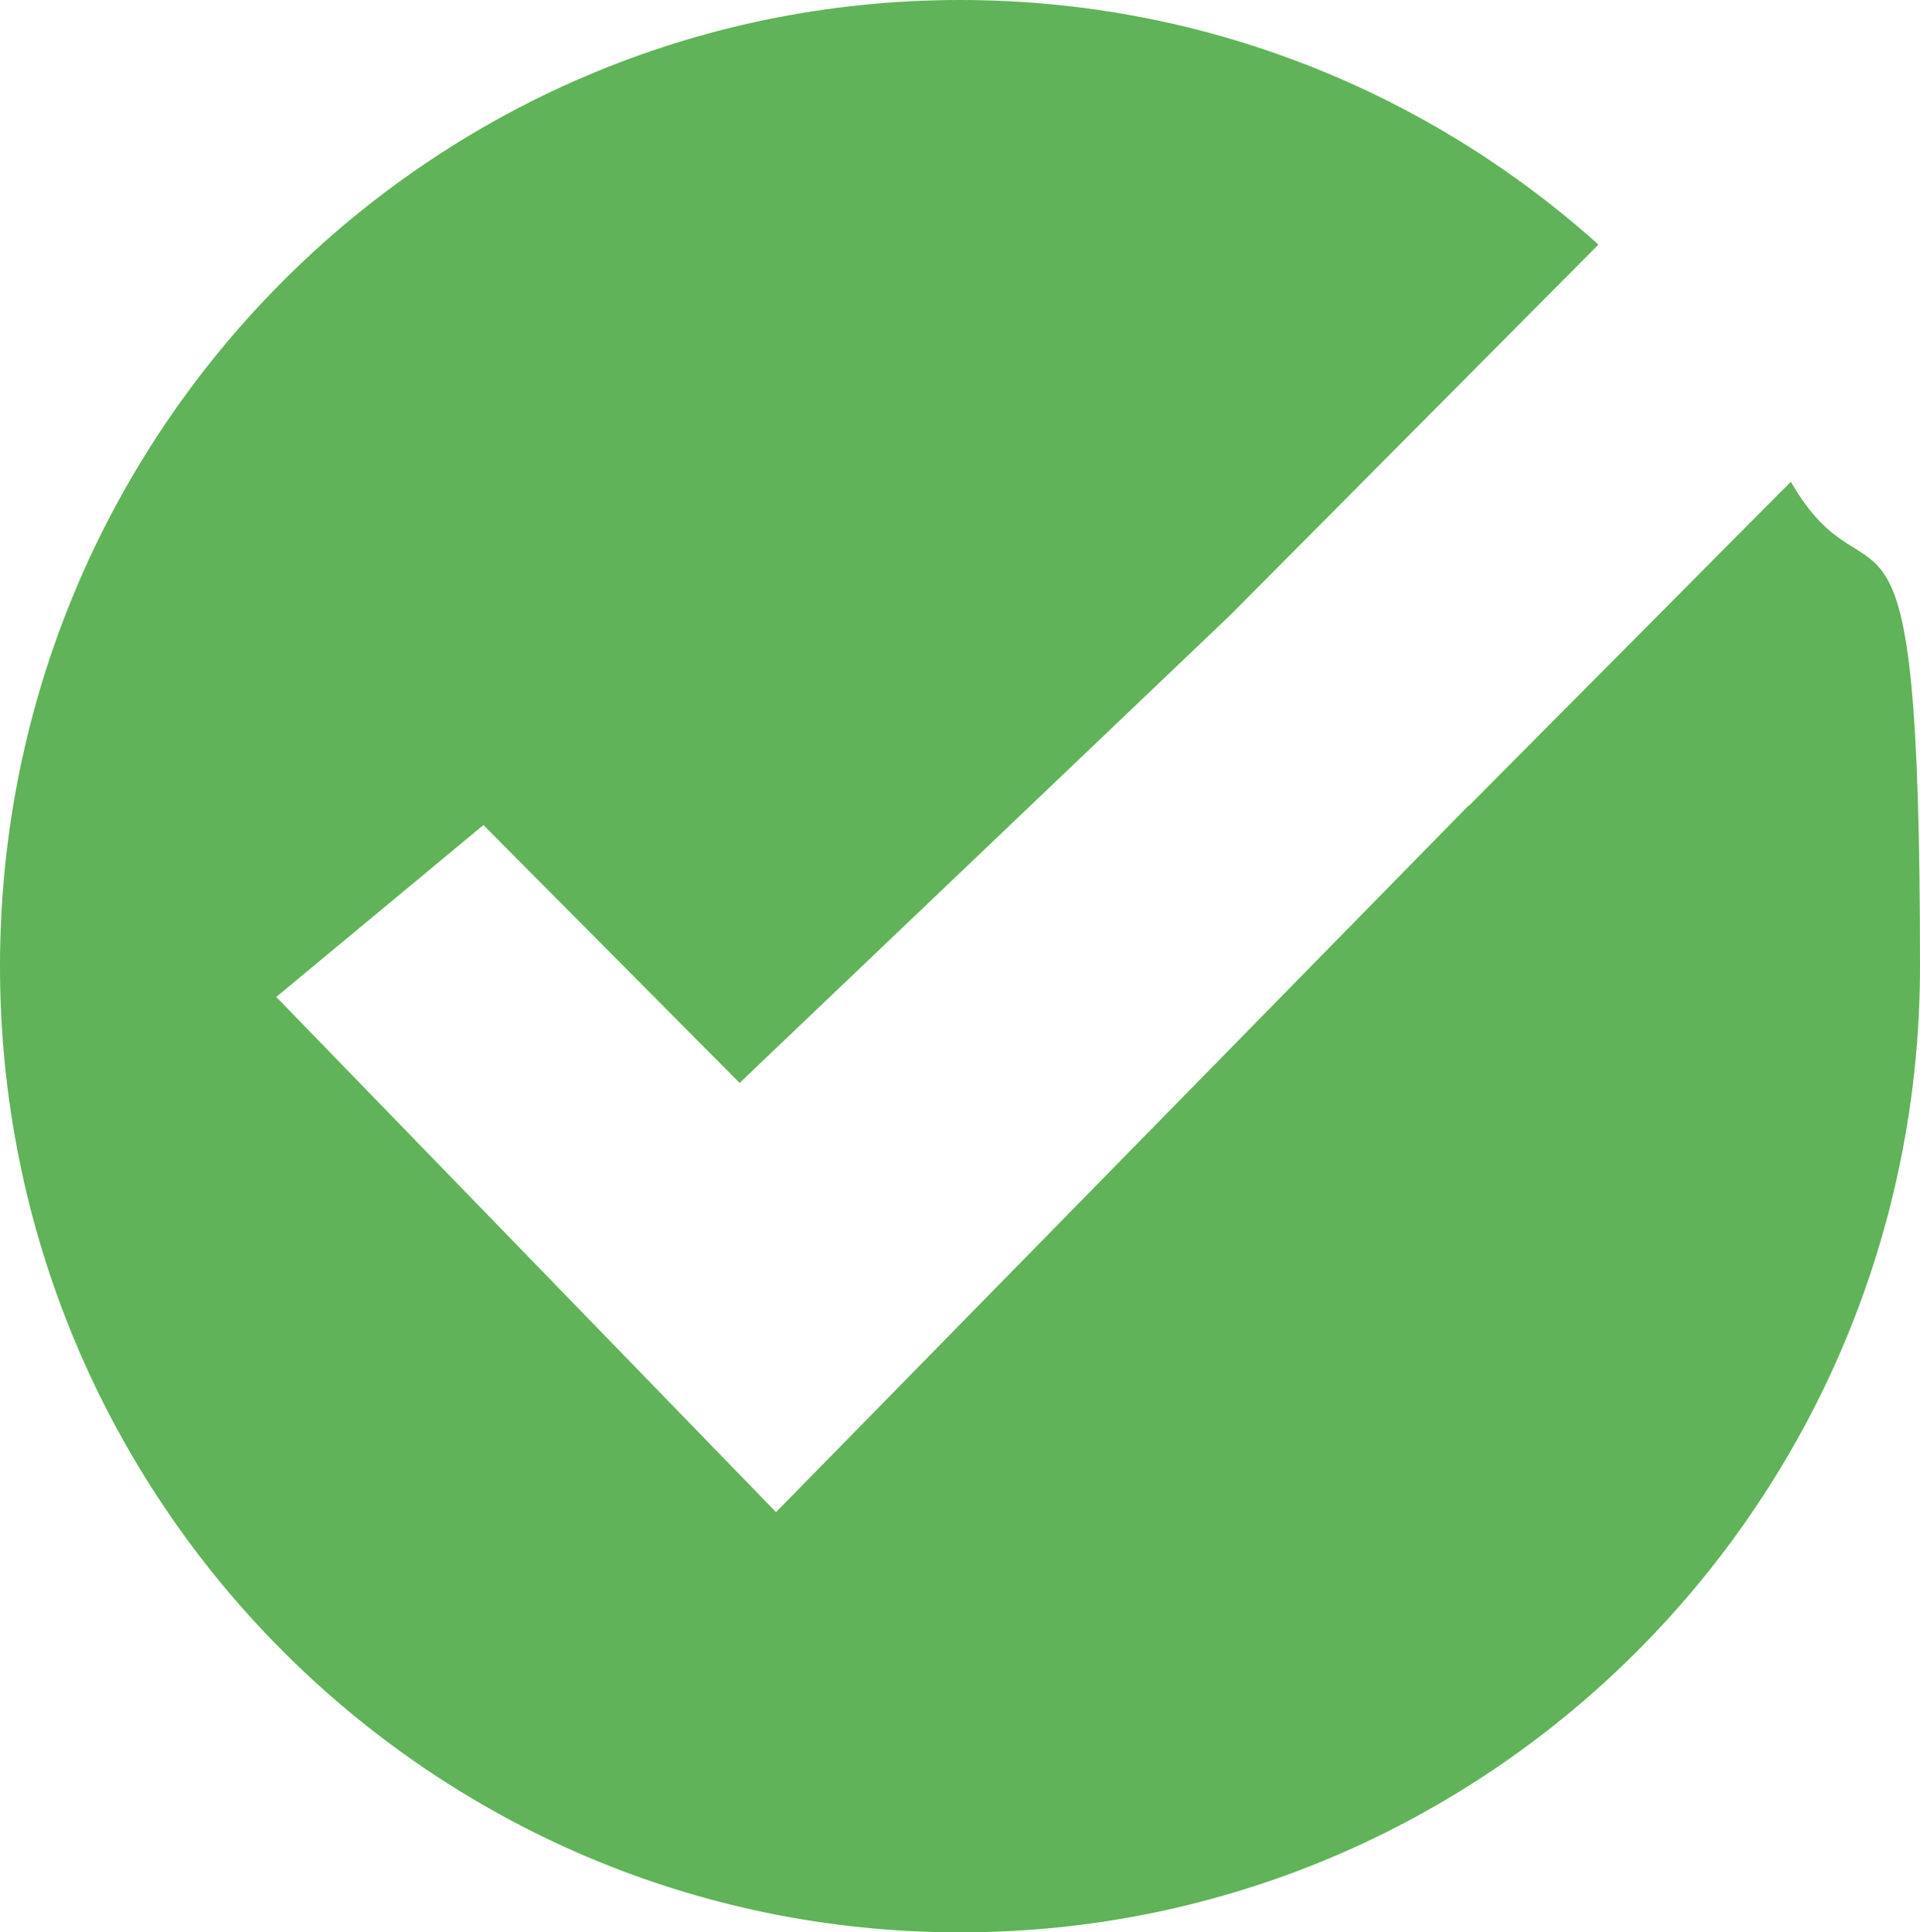
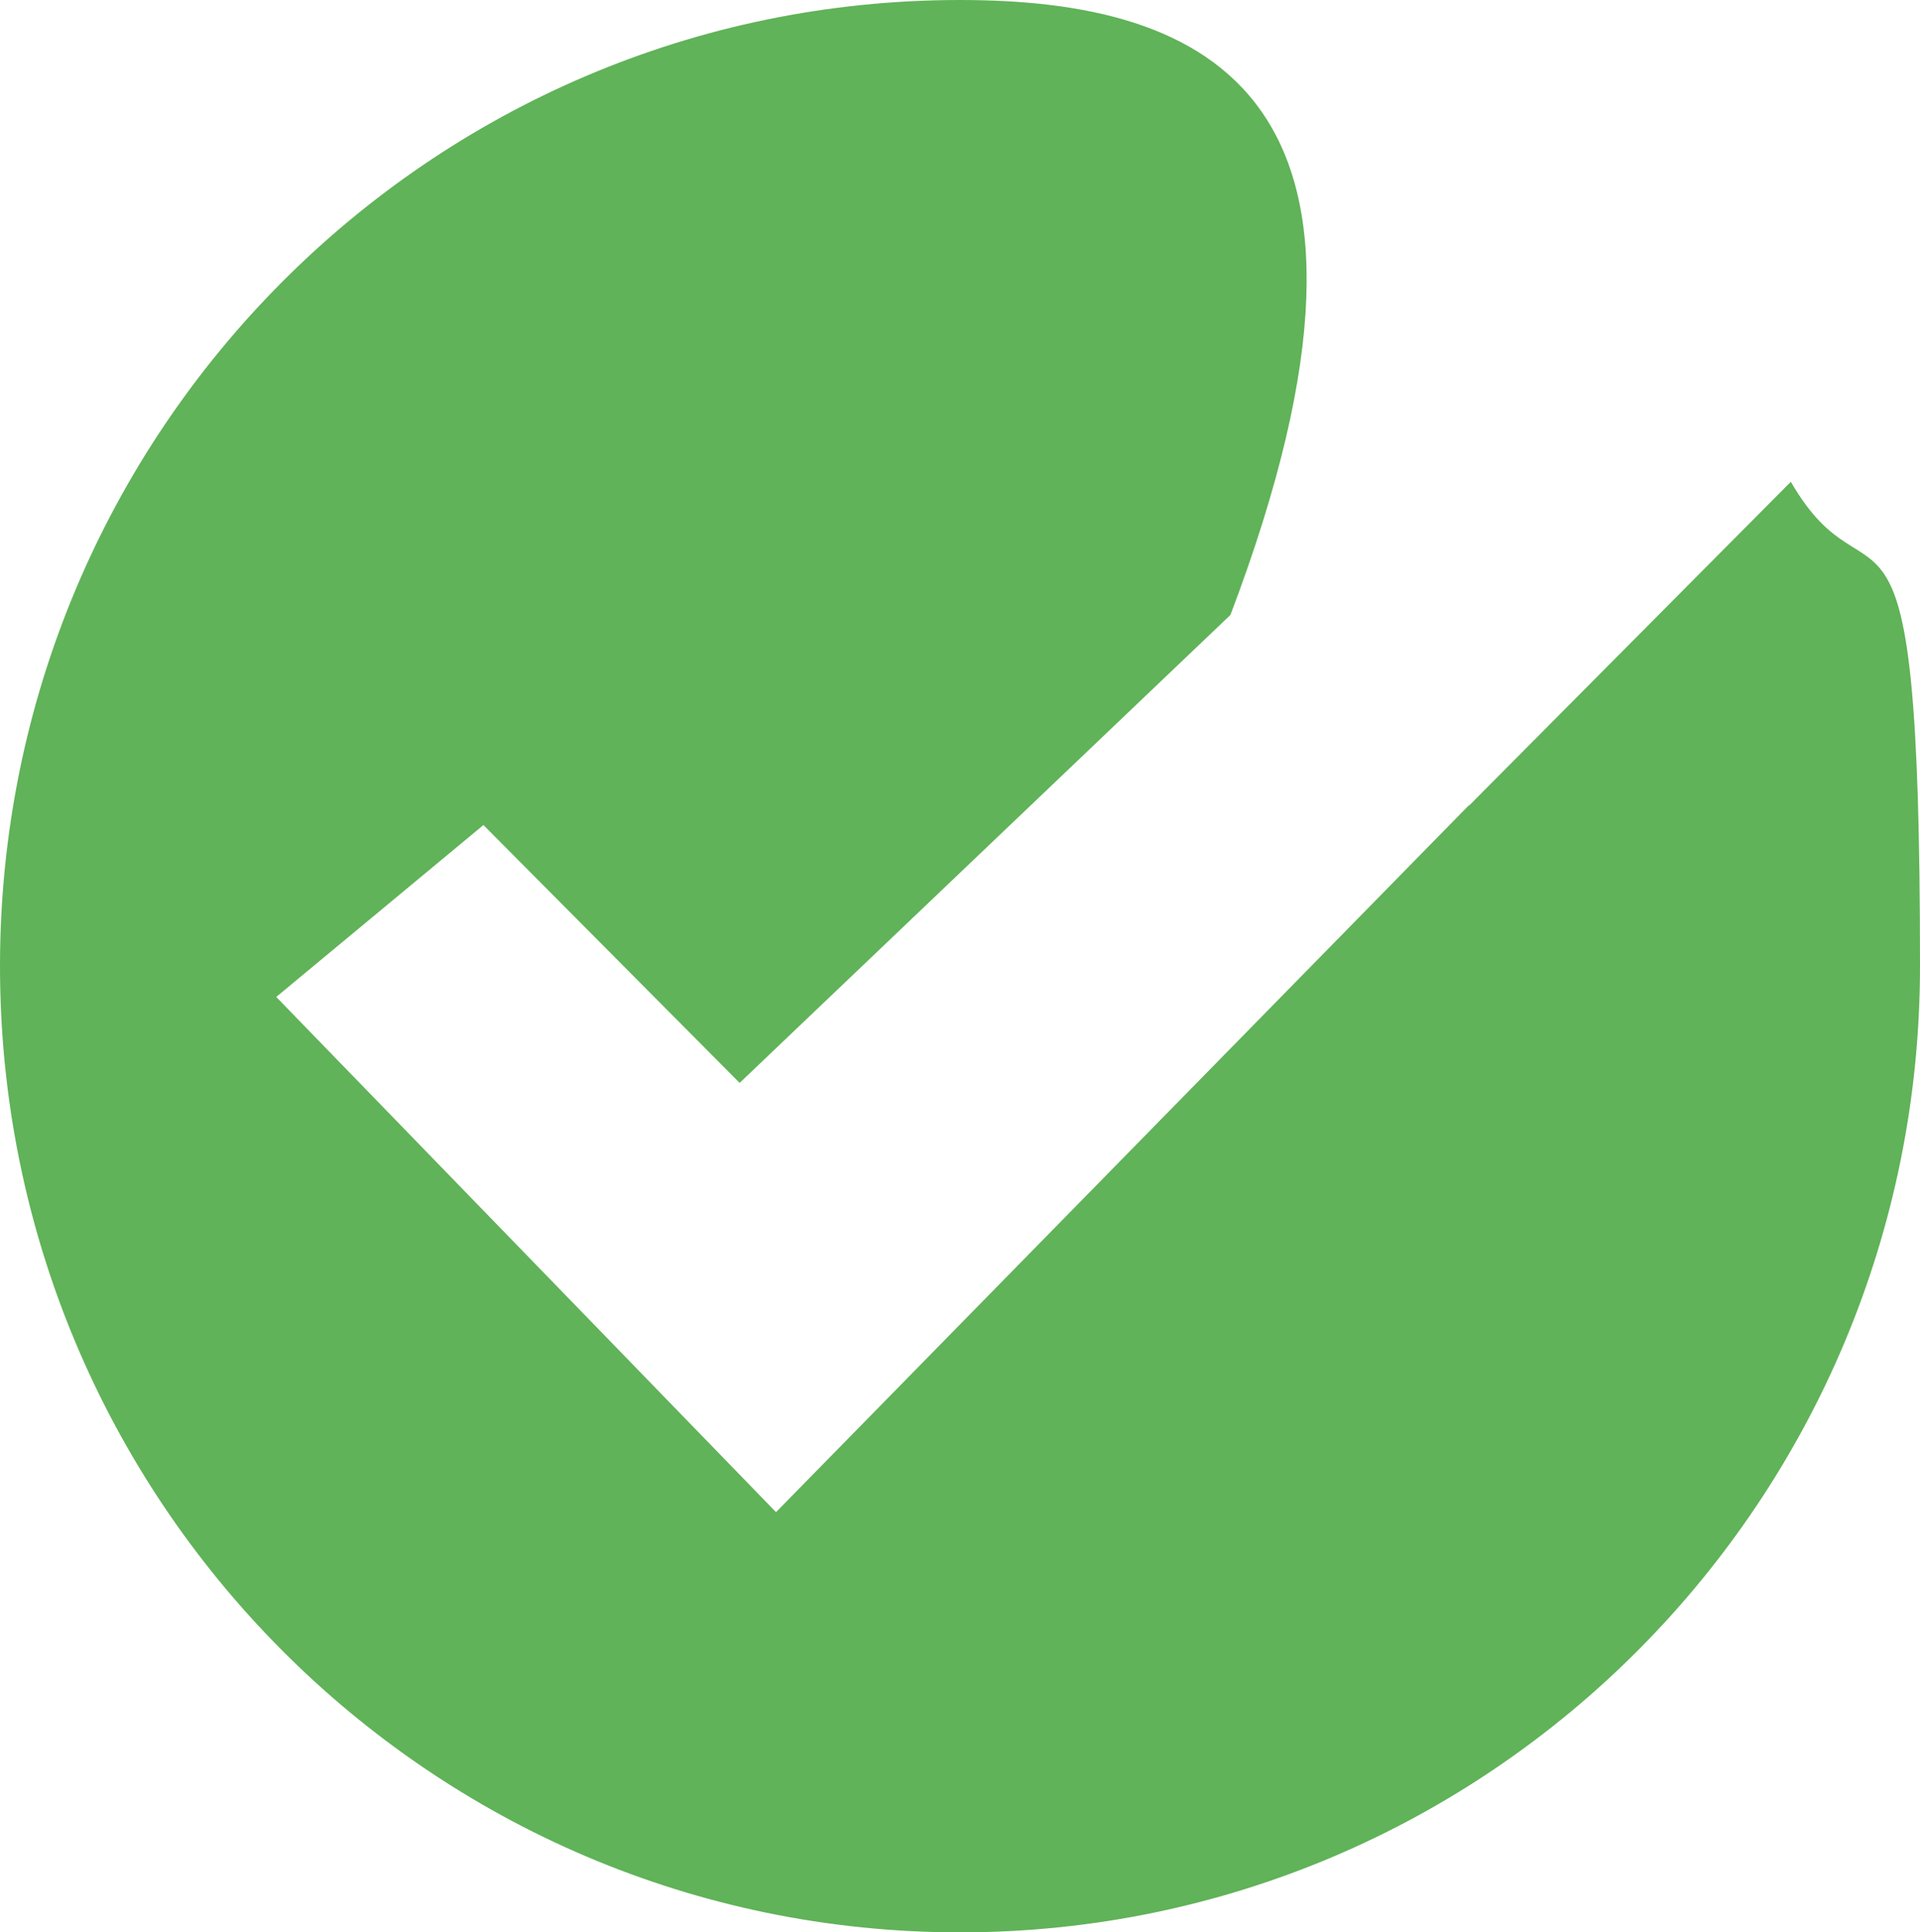
<svg xmlns="http://www.w3.org/2000/svg" viewBox="0 0 364.2 366.6" version="1.2" height="366.6" width="364.2" data-name="Calque 1" id="Calque_1">
  <defs id="defs7" />
-   <path style="fill:#60b358;stroke-width:0" id="path2" d="m 278.6,152.8 -131.4,134.078 -94.8,-97.74 39.3,-32.614 48.6,48.92 93.1,-88.781 v 0 c 0,0 69.8,-70.26 69.8,-70.26 C 271,17.515 228.6,0 182.1,0 81.5,0 0,82.037 0,183.3 c 0,101.263 81.5,183.3 182.1,183.3 100.6,0 182.1,-82.037 182.1,-183.3 0,-101.263 -8.9,-64.824 -24.5,-91.902 l -61,61.402 z" />
+   <path style="fill:#60b358;stroke-width:0" id="path2" d="m 278.6,152.8 -131.4,134.078 -94.8,-97.74 39.3,-32.614 48.6,48.92 93.1,-88.781 v 0 C 271,17.515 228.6,0 182.1,0 81.5,0 0,82.037 0,183.3 c 0,101.263 81.5,183.3 182.1,183.3 100.6,0 182.1,-82.037 182.1,-183.3 0,-101.263 -8.9,-64.824 -24.5,-91.902 l -61,61.402 z" />
</svg>